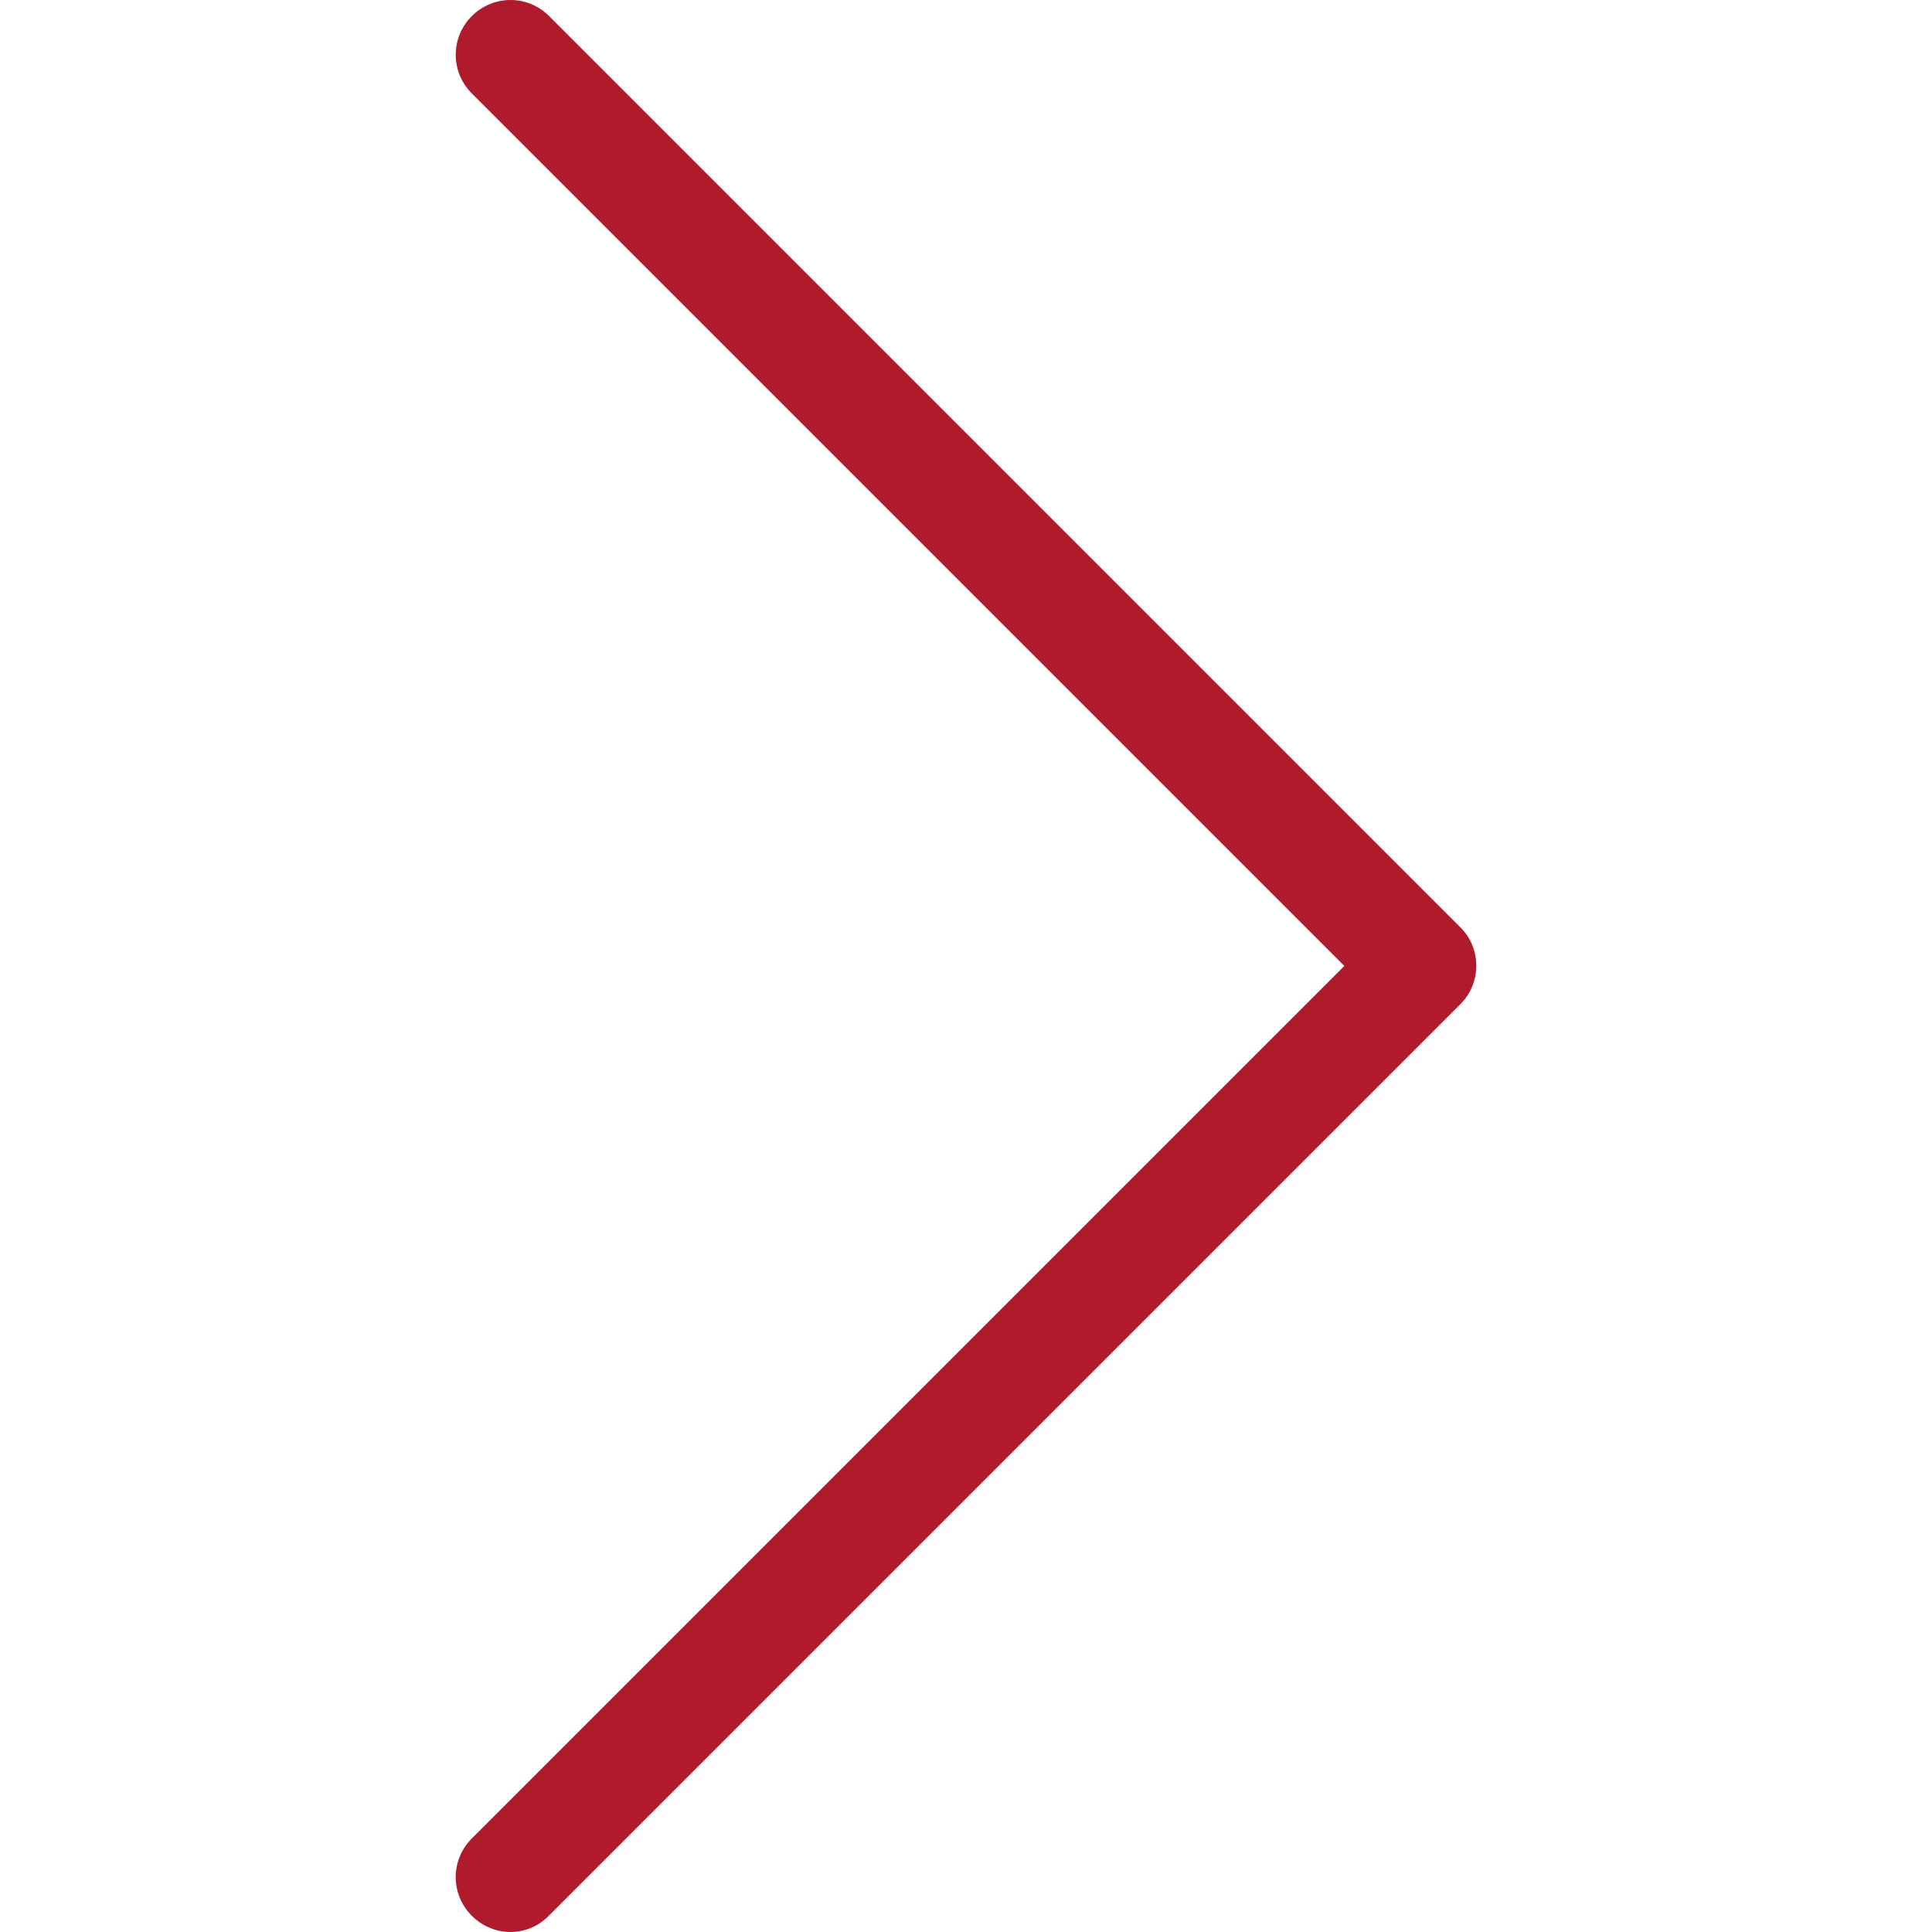
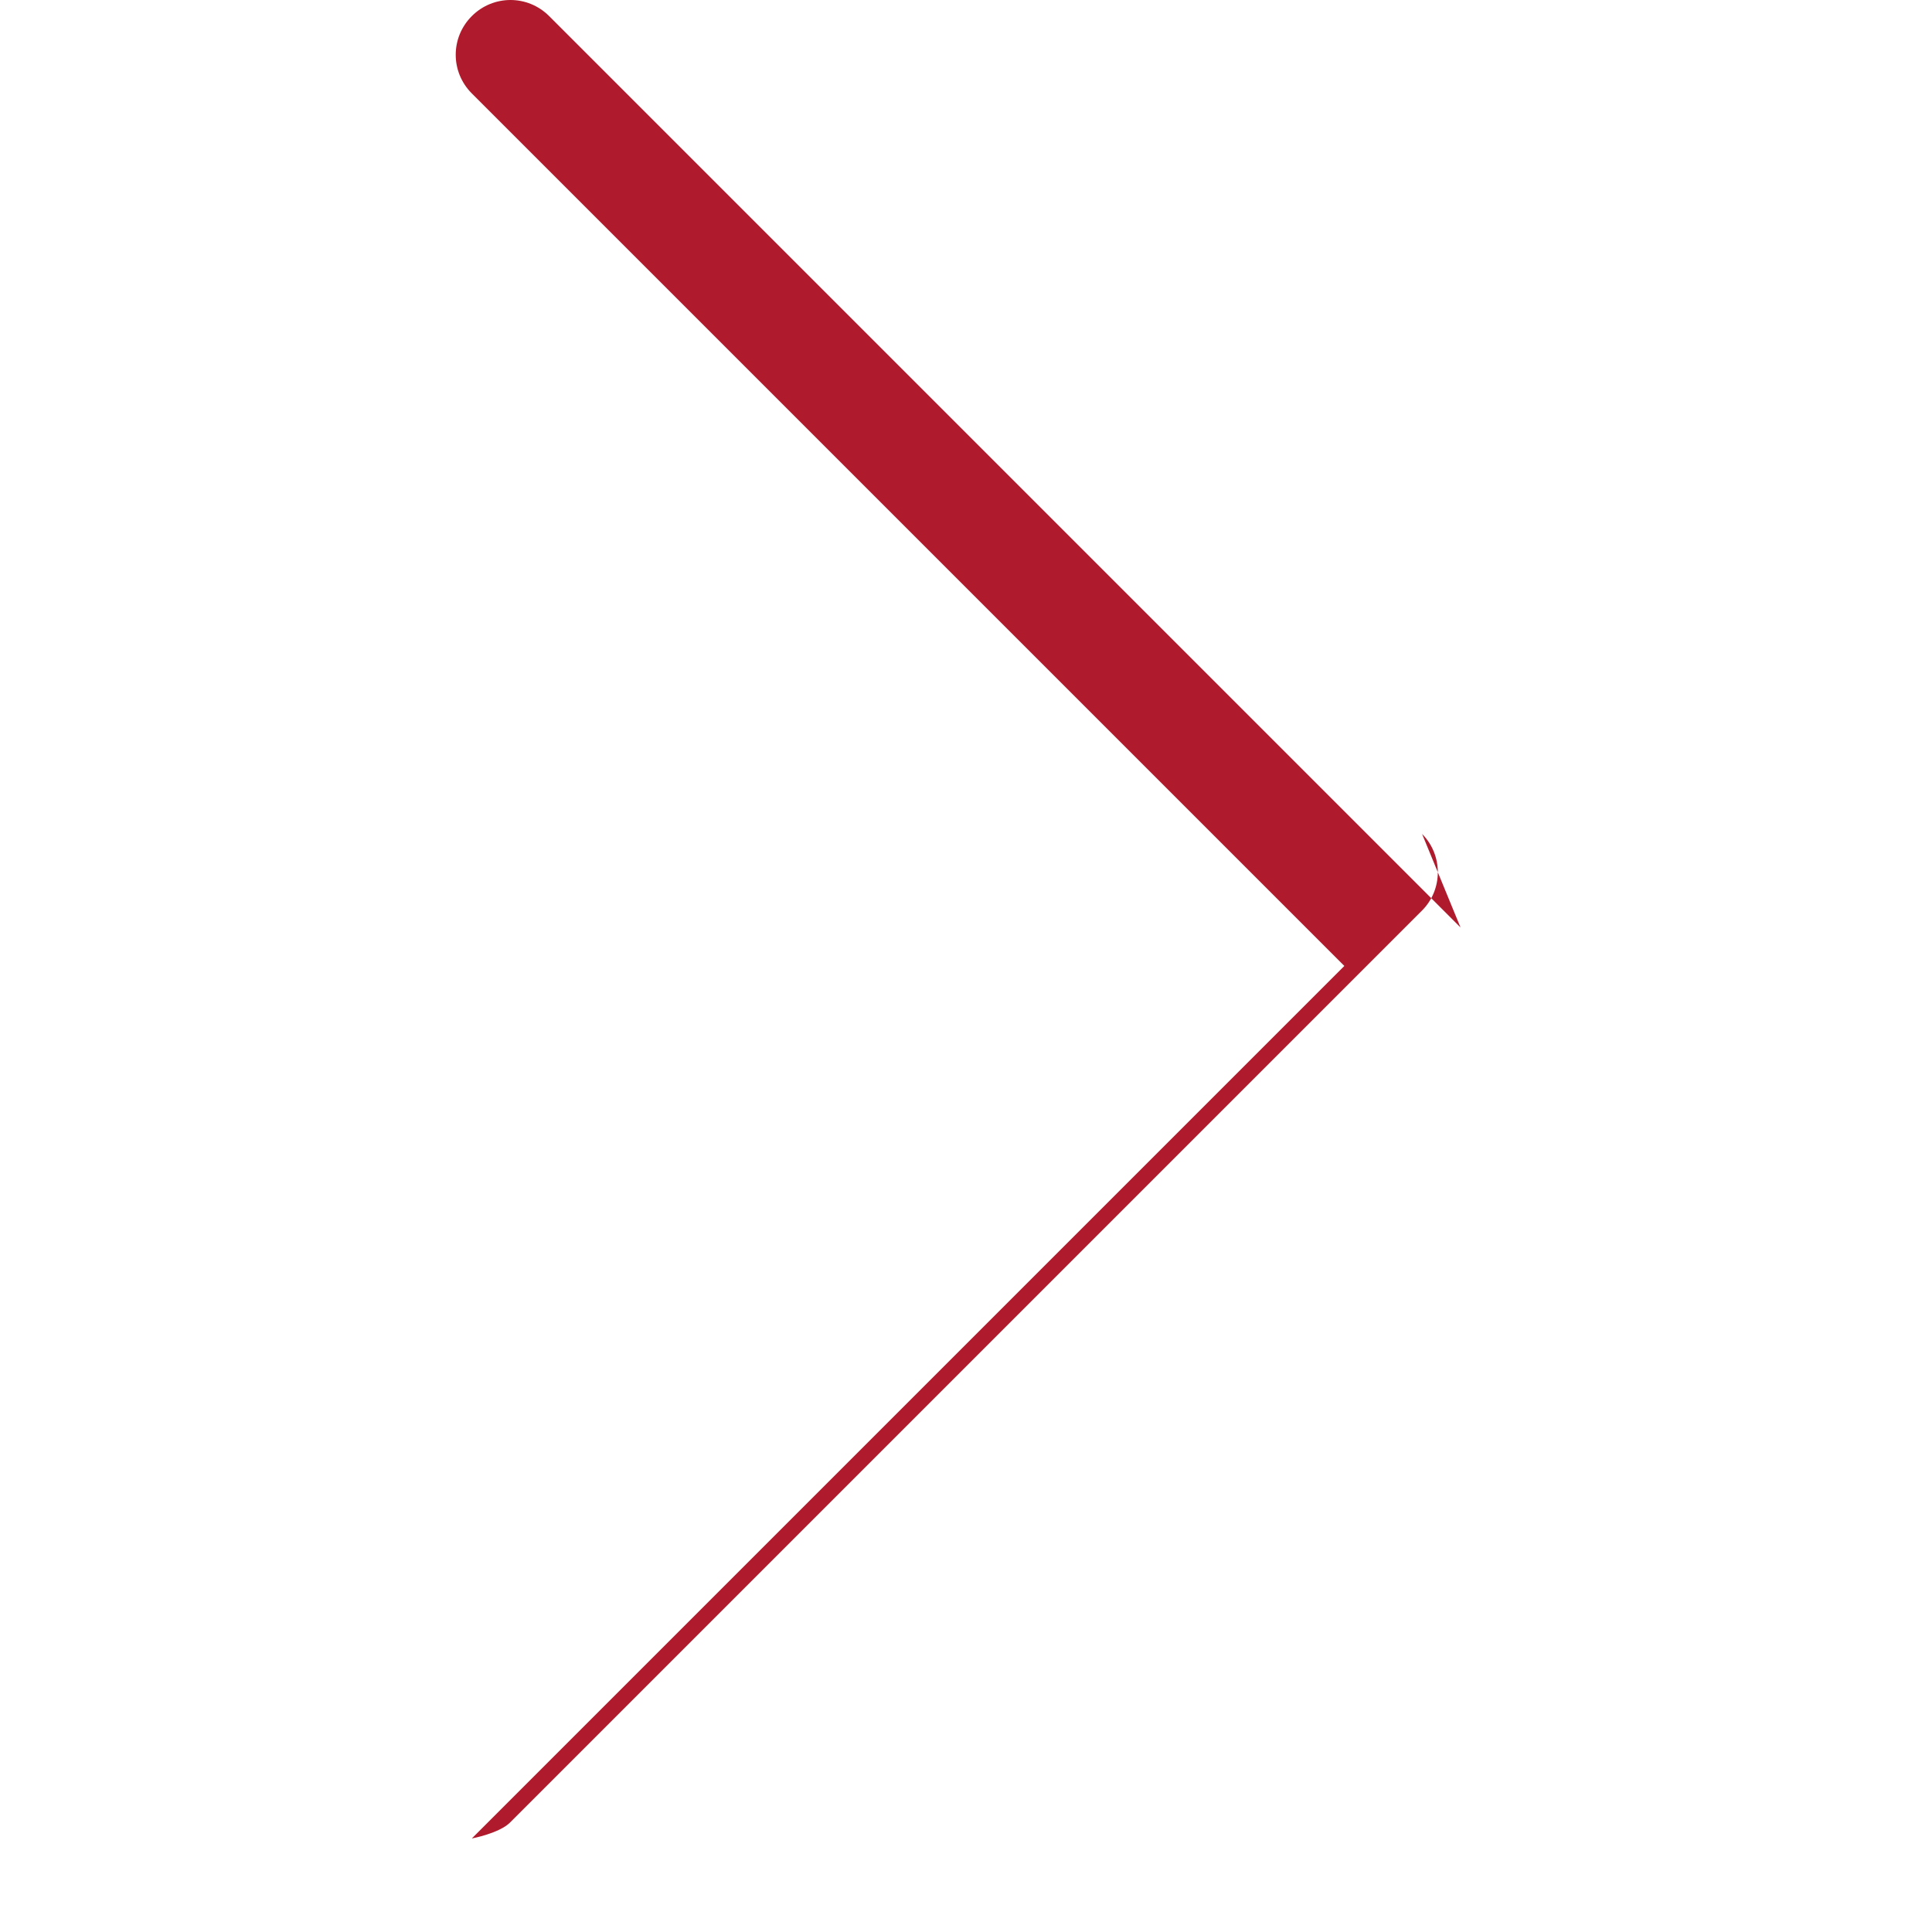
<svg xmlns="http://www.w3.org/2000/svg" enable-background="new 0 0 512 512" height="512" viewBox="0 0 477.175 477.175" width="512">
-   <path d="m360.731 229.075-225.1-225.1c-5.3-5.3-13.8-5.3-19.1 0s-5.3 13.8 0 19.1l215.5 215.5-215.5 215.5c-5.3 5.3-5.3 13.8 0 19.1 2.6 2.6 6.1 4 9.5 4s6.9-1.3 9.5-4l225.1-225.1c5.3-5.2 5.3-13.8.1-19z" fill="#af1b2d" />
+   <path d="m360.731 229.075-225.1-225.1c-5.3-5.3-13.8-5.3-19.1 0s-5.3 13.8 0 19.1l215.5 215.5-215.5 215.5s6.9-1.3 9.5-4l225.1-225.1c5.3-5.2 5.3-13.8.1-19z" fill="#af1b2d" />
</svg>